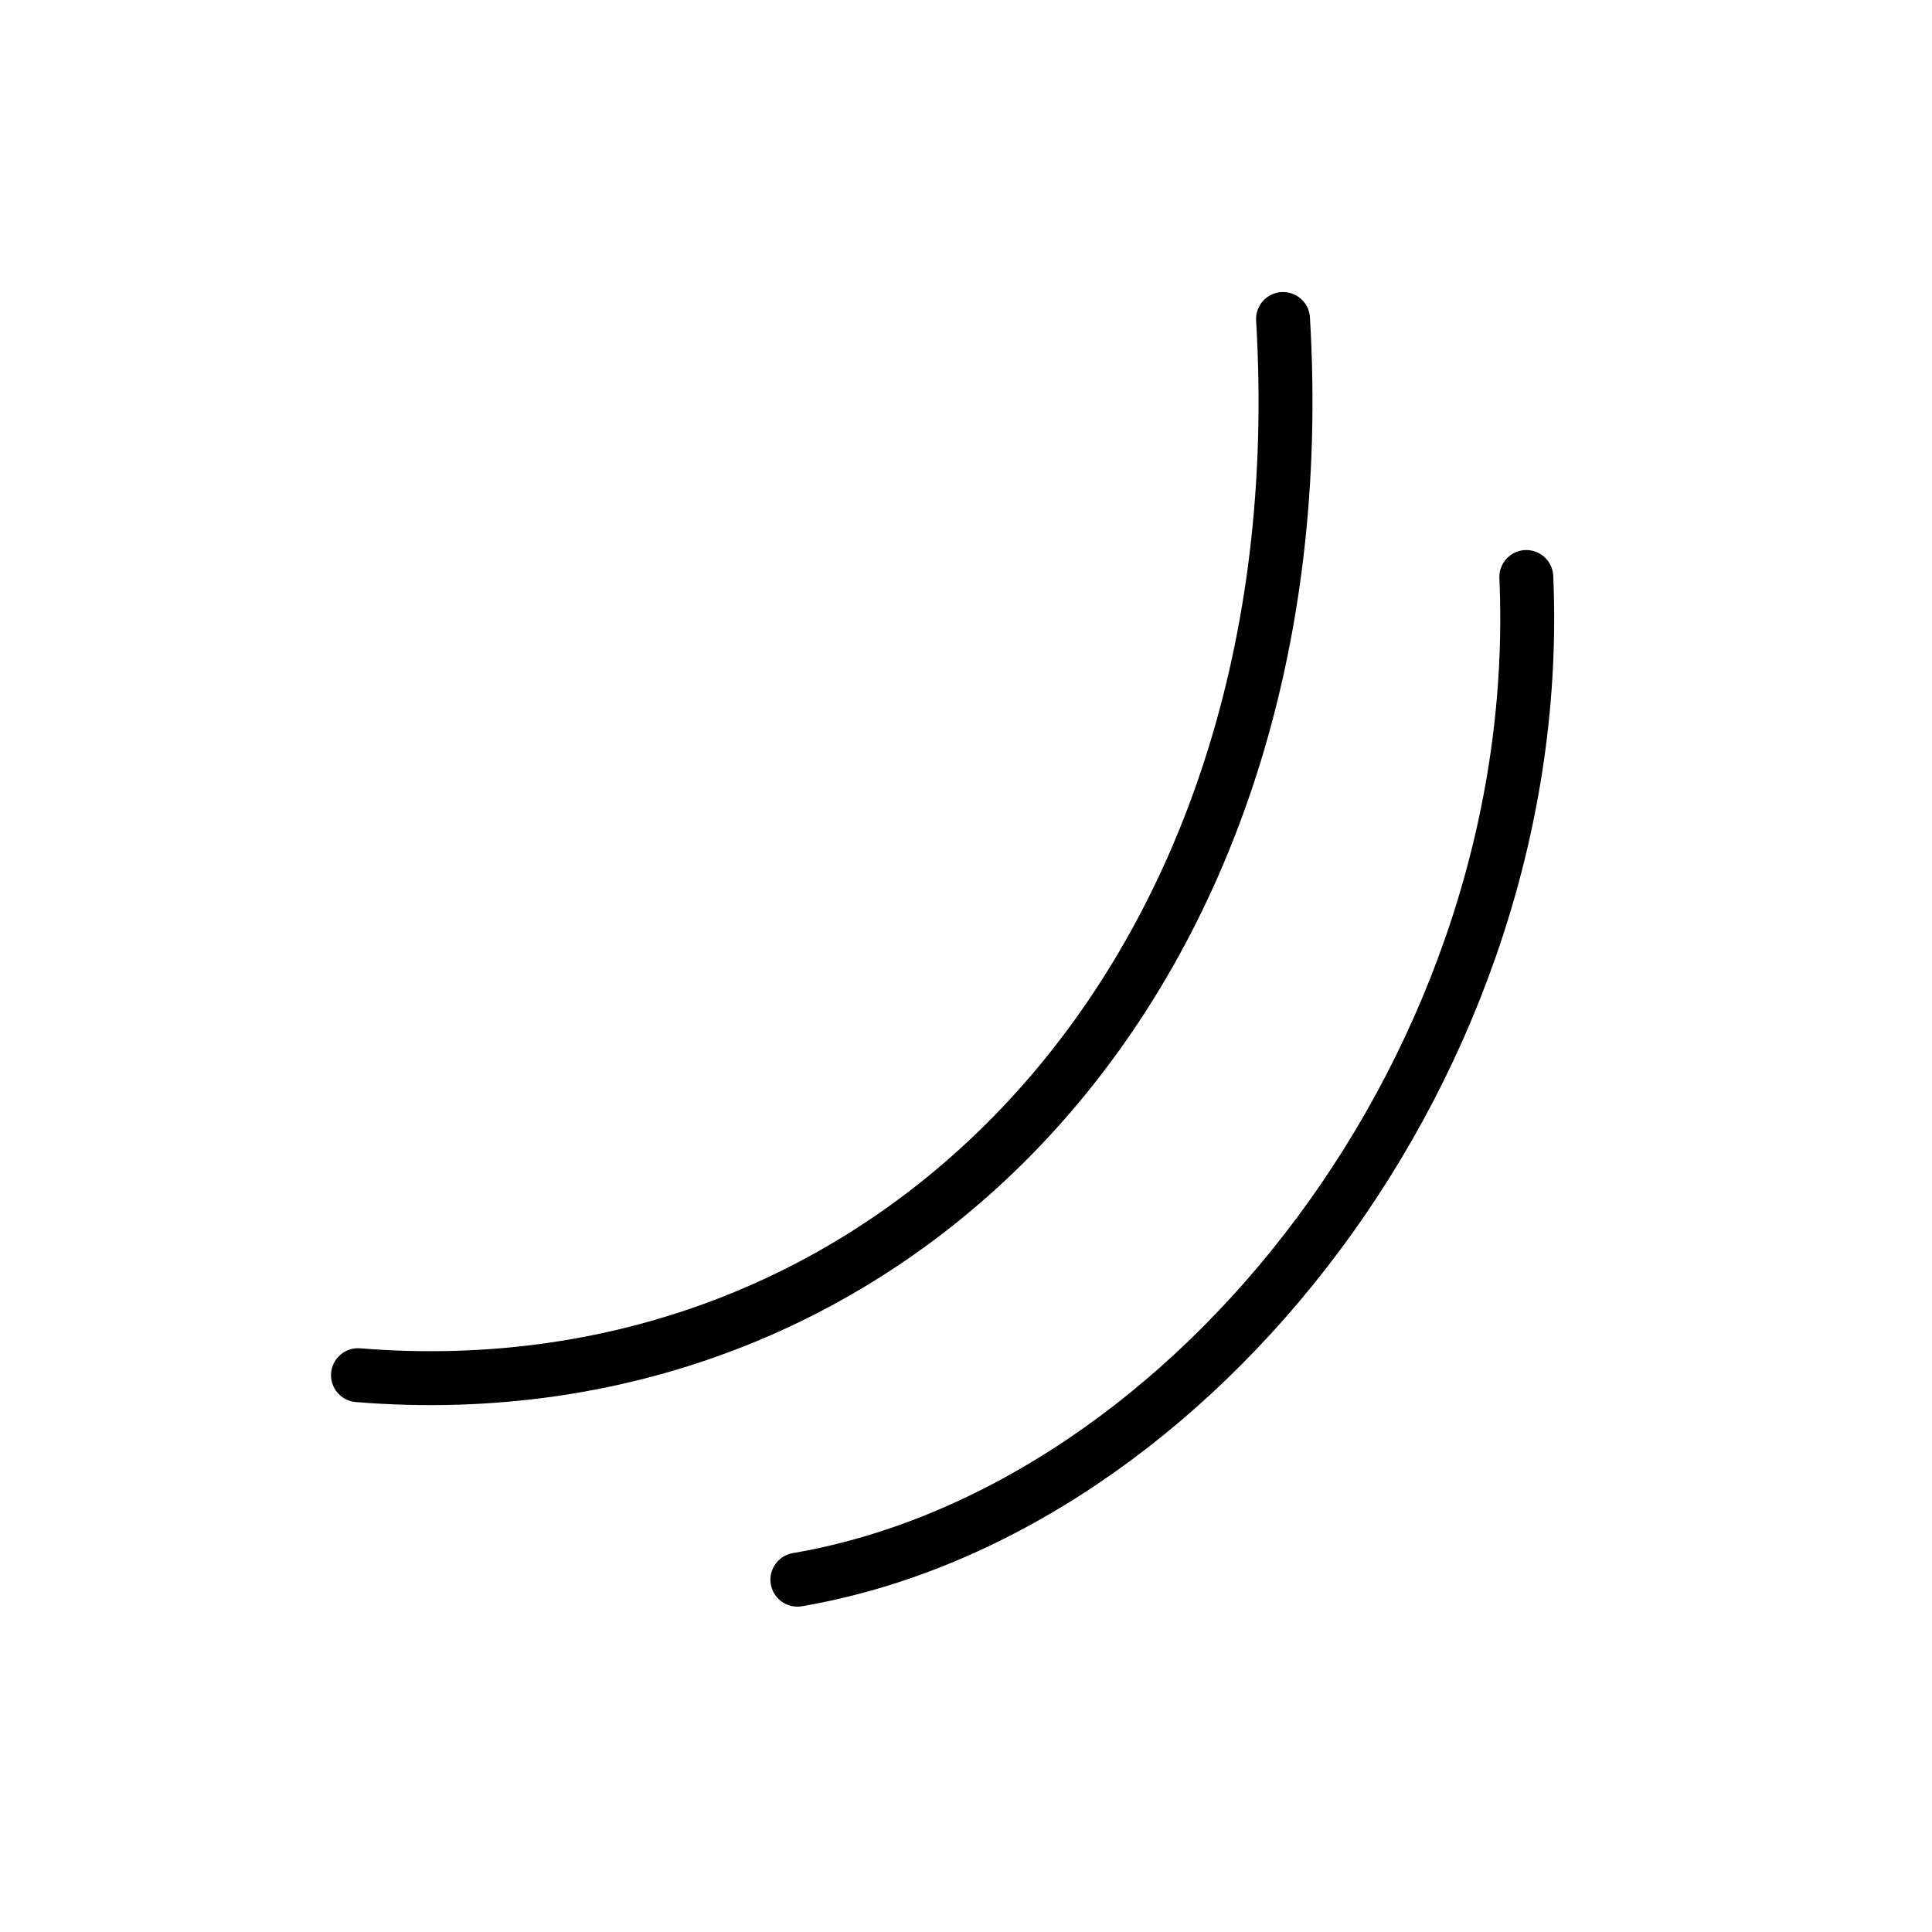
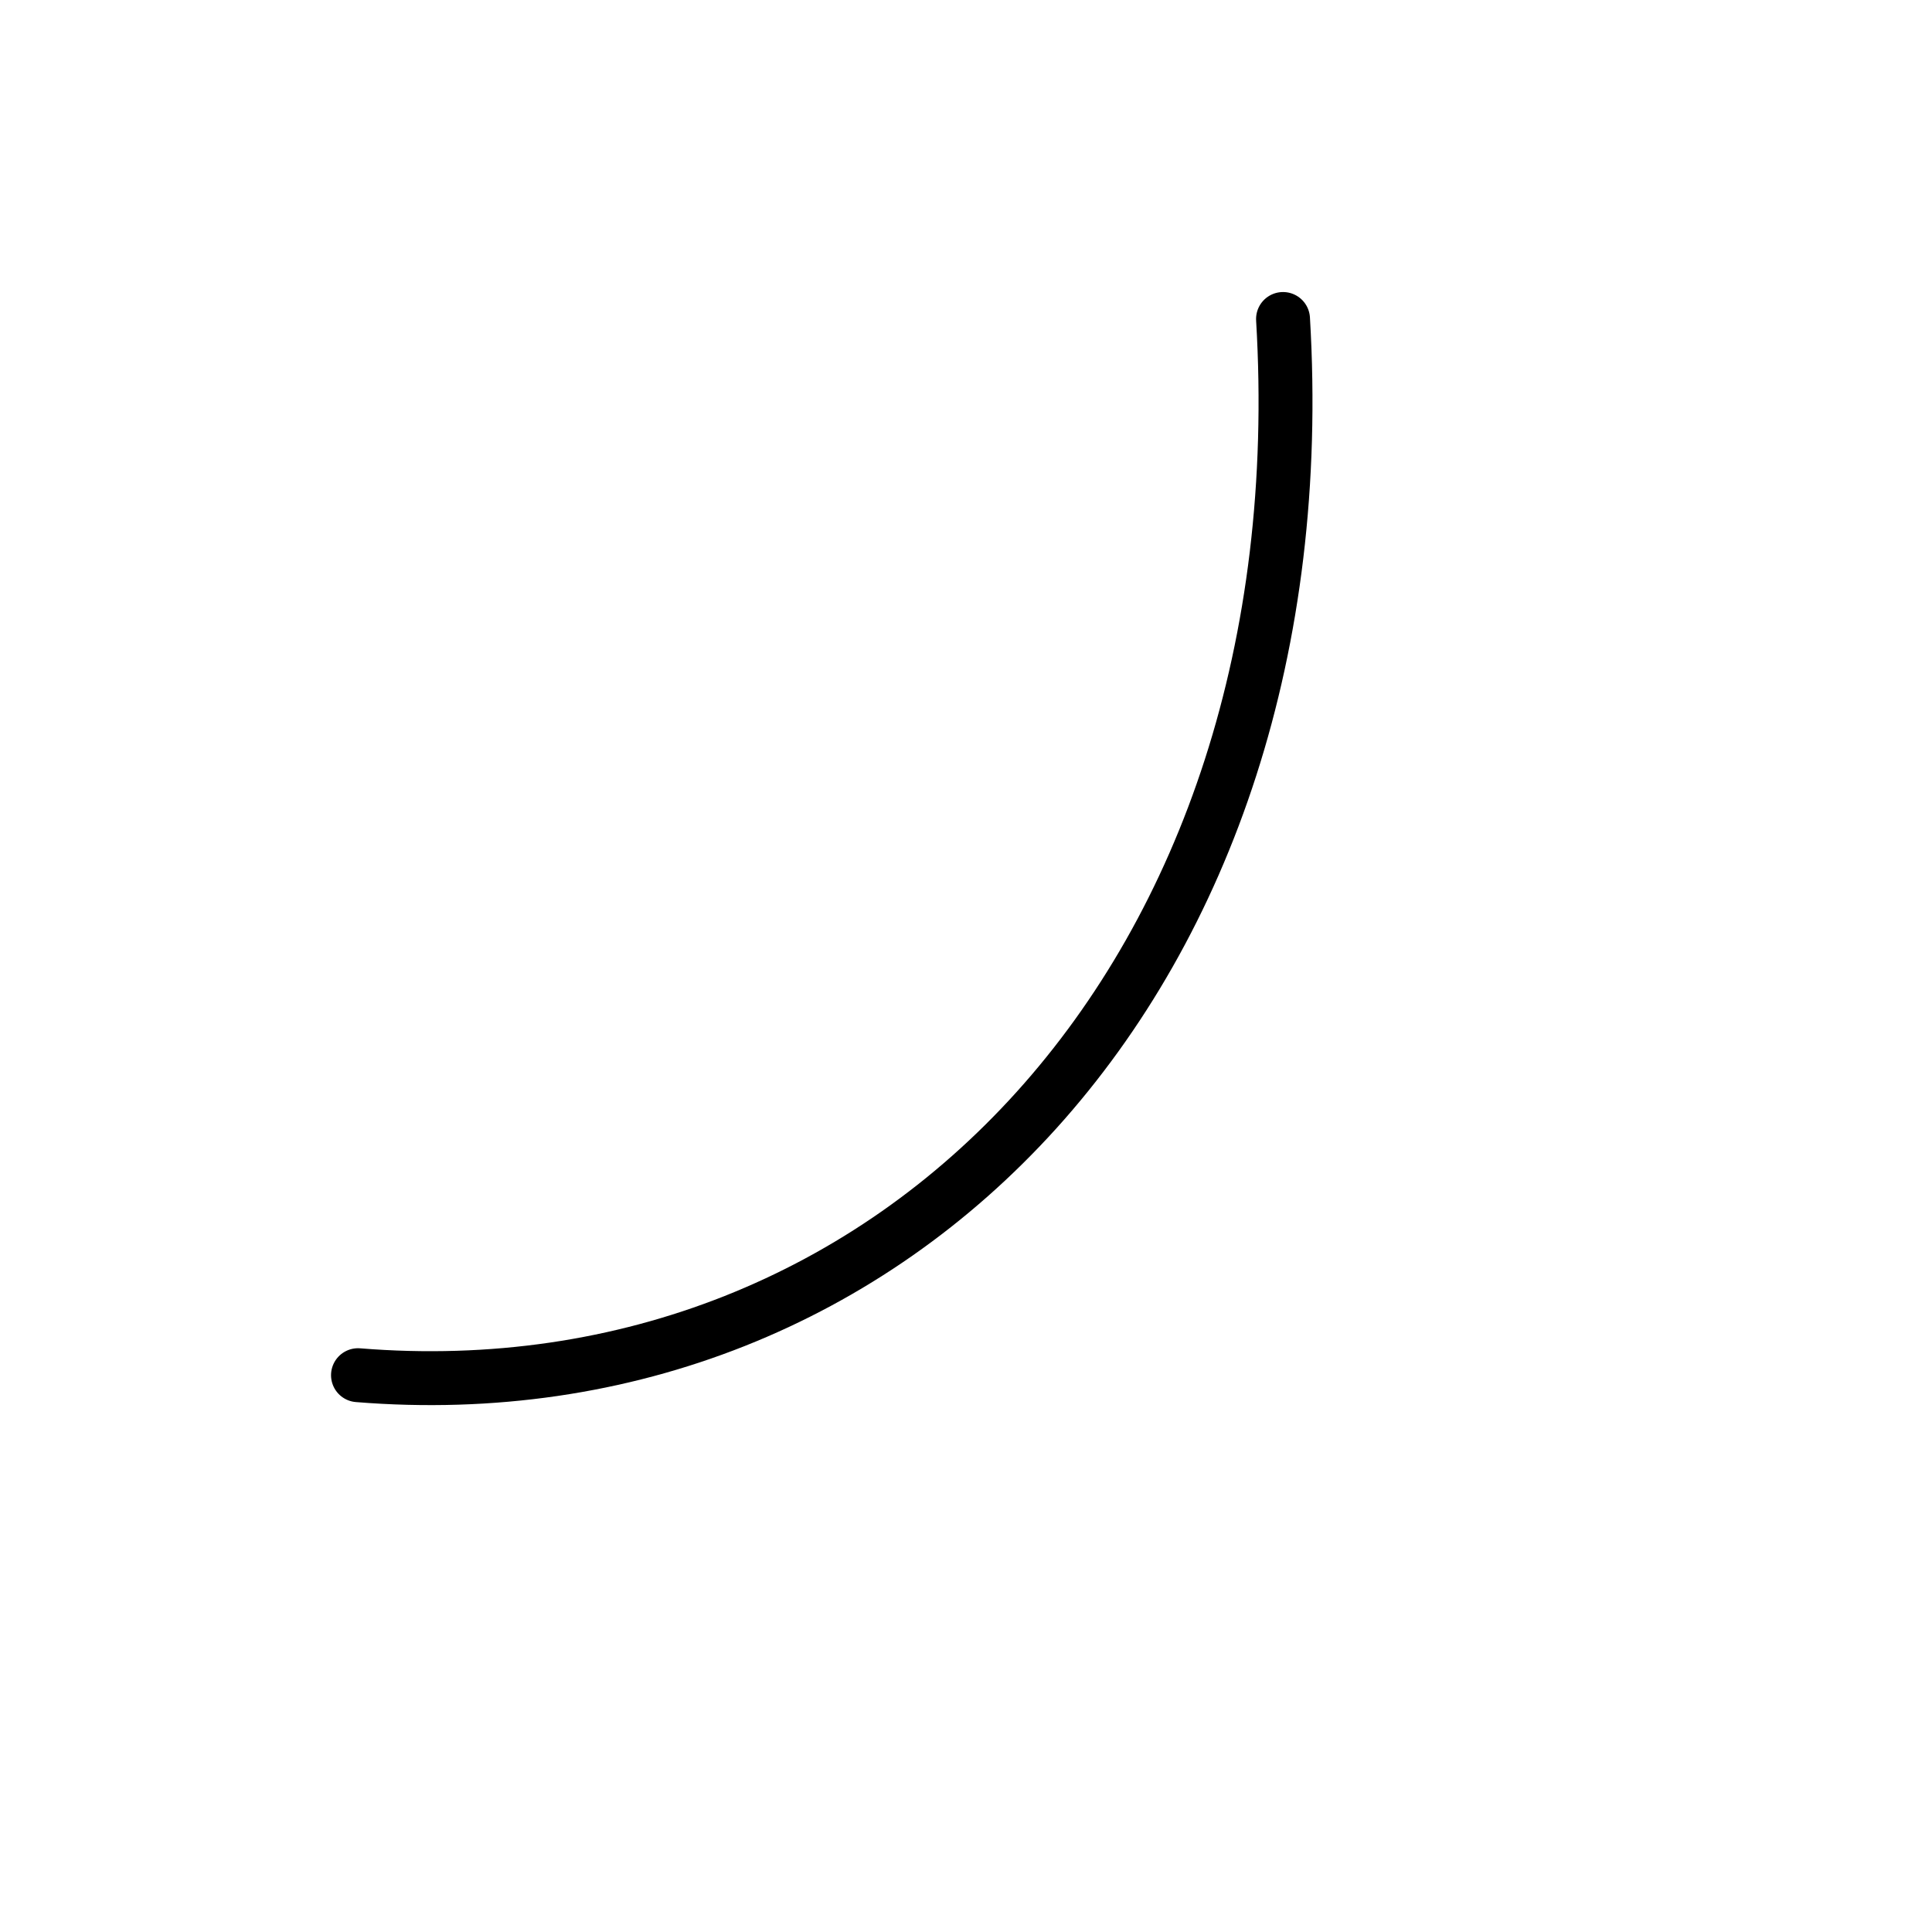
<svg xmlns="http://www.w3.org/2000/svg" width="64" height="64" viewBox="0 0 64 64" fill="none">
  <path d="M42.502 10.567C43.799 32.348 29.651 47.001 11.859 45.555" stroke="__COLOR__" stroke-width="1.786" stroke-linecap="round" />
-   <path d="M50.561 19.114C51.267 35.09 39.556 50.078 26.414 52.329" stroke="__COLOR__" stroke-width="1.786" stroke-linecap="round" />
</svg>